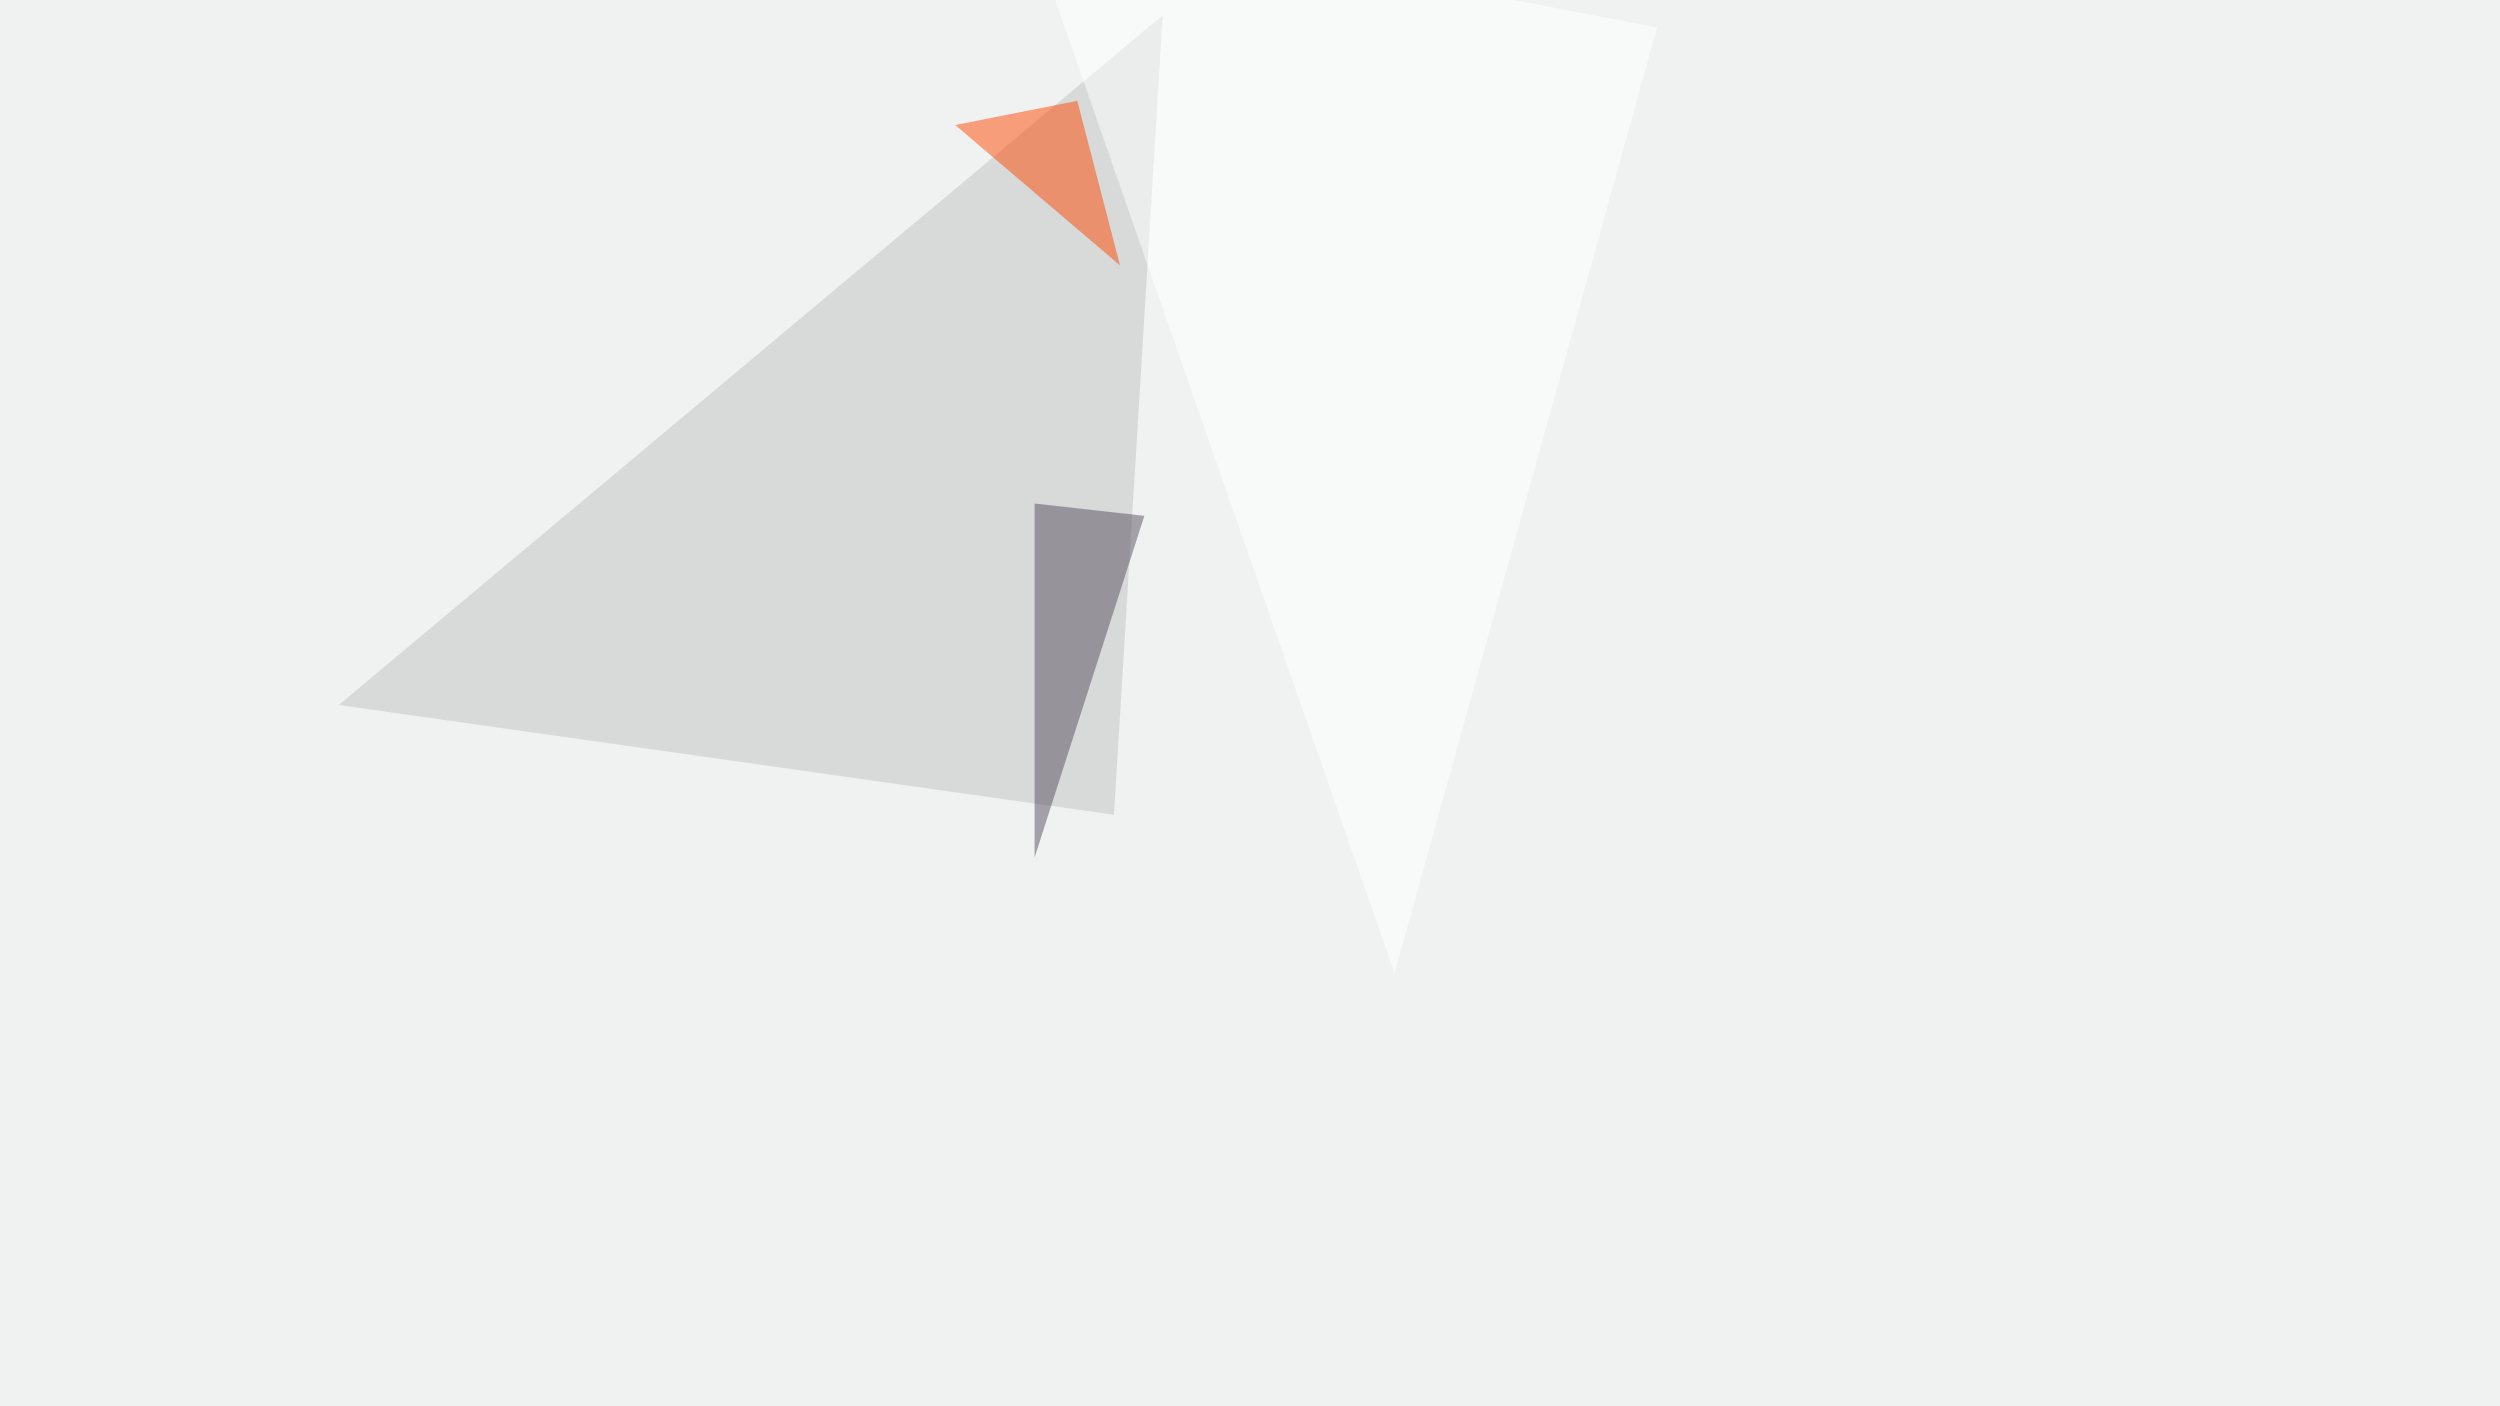
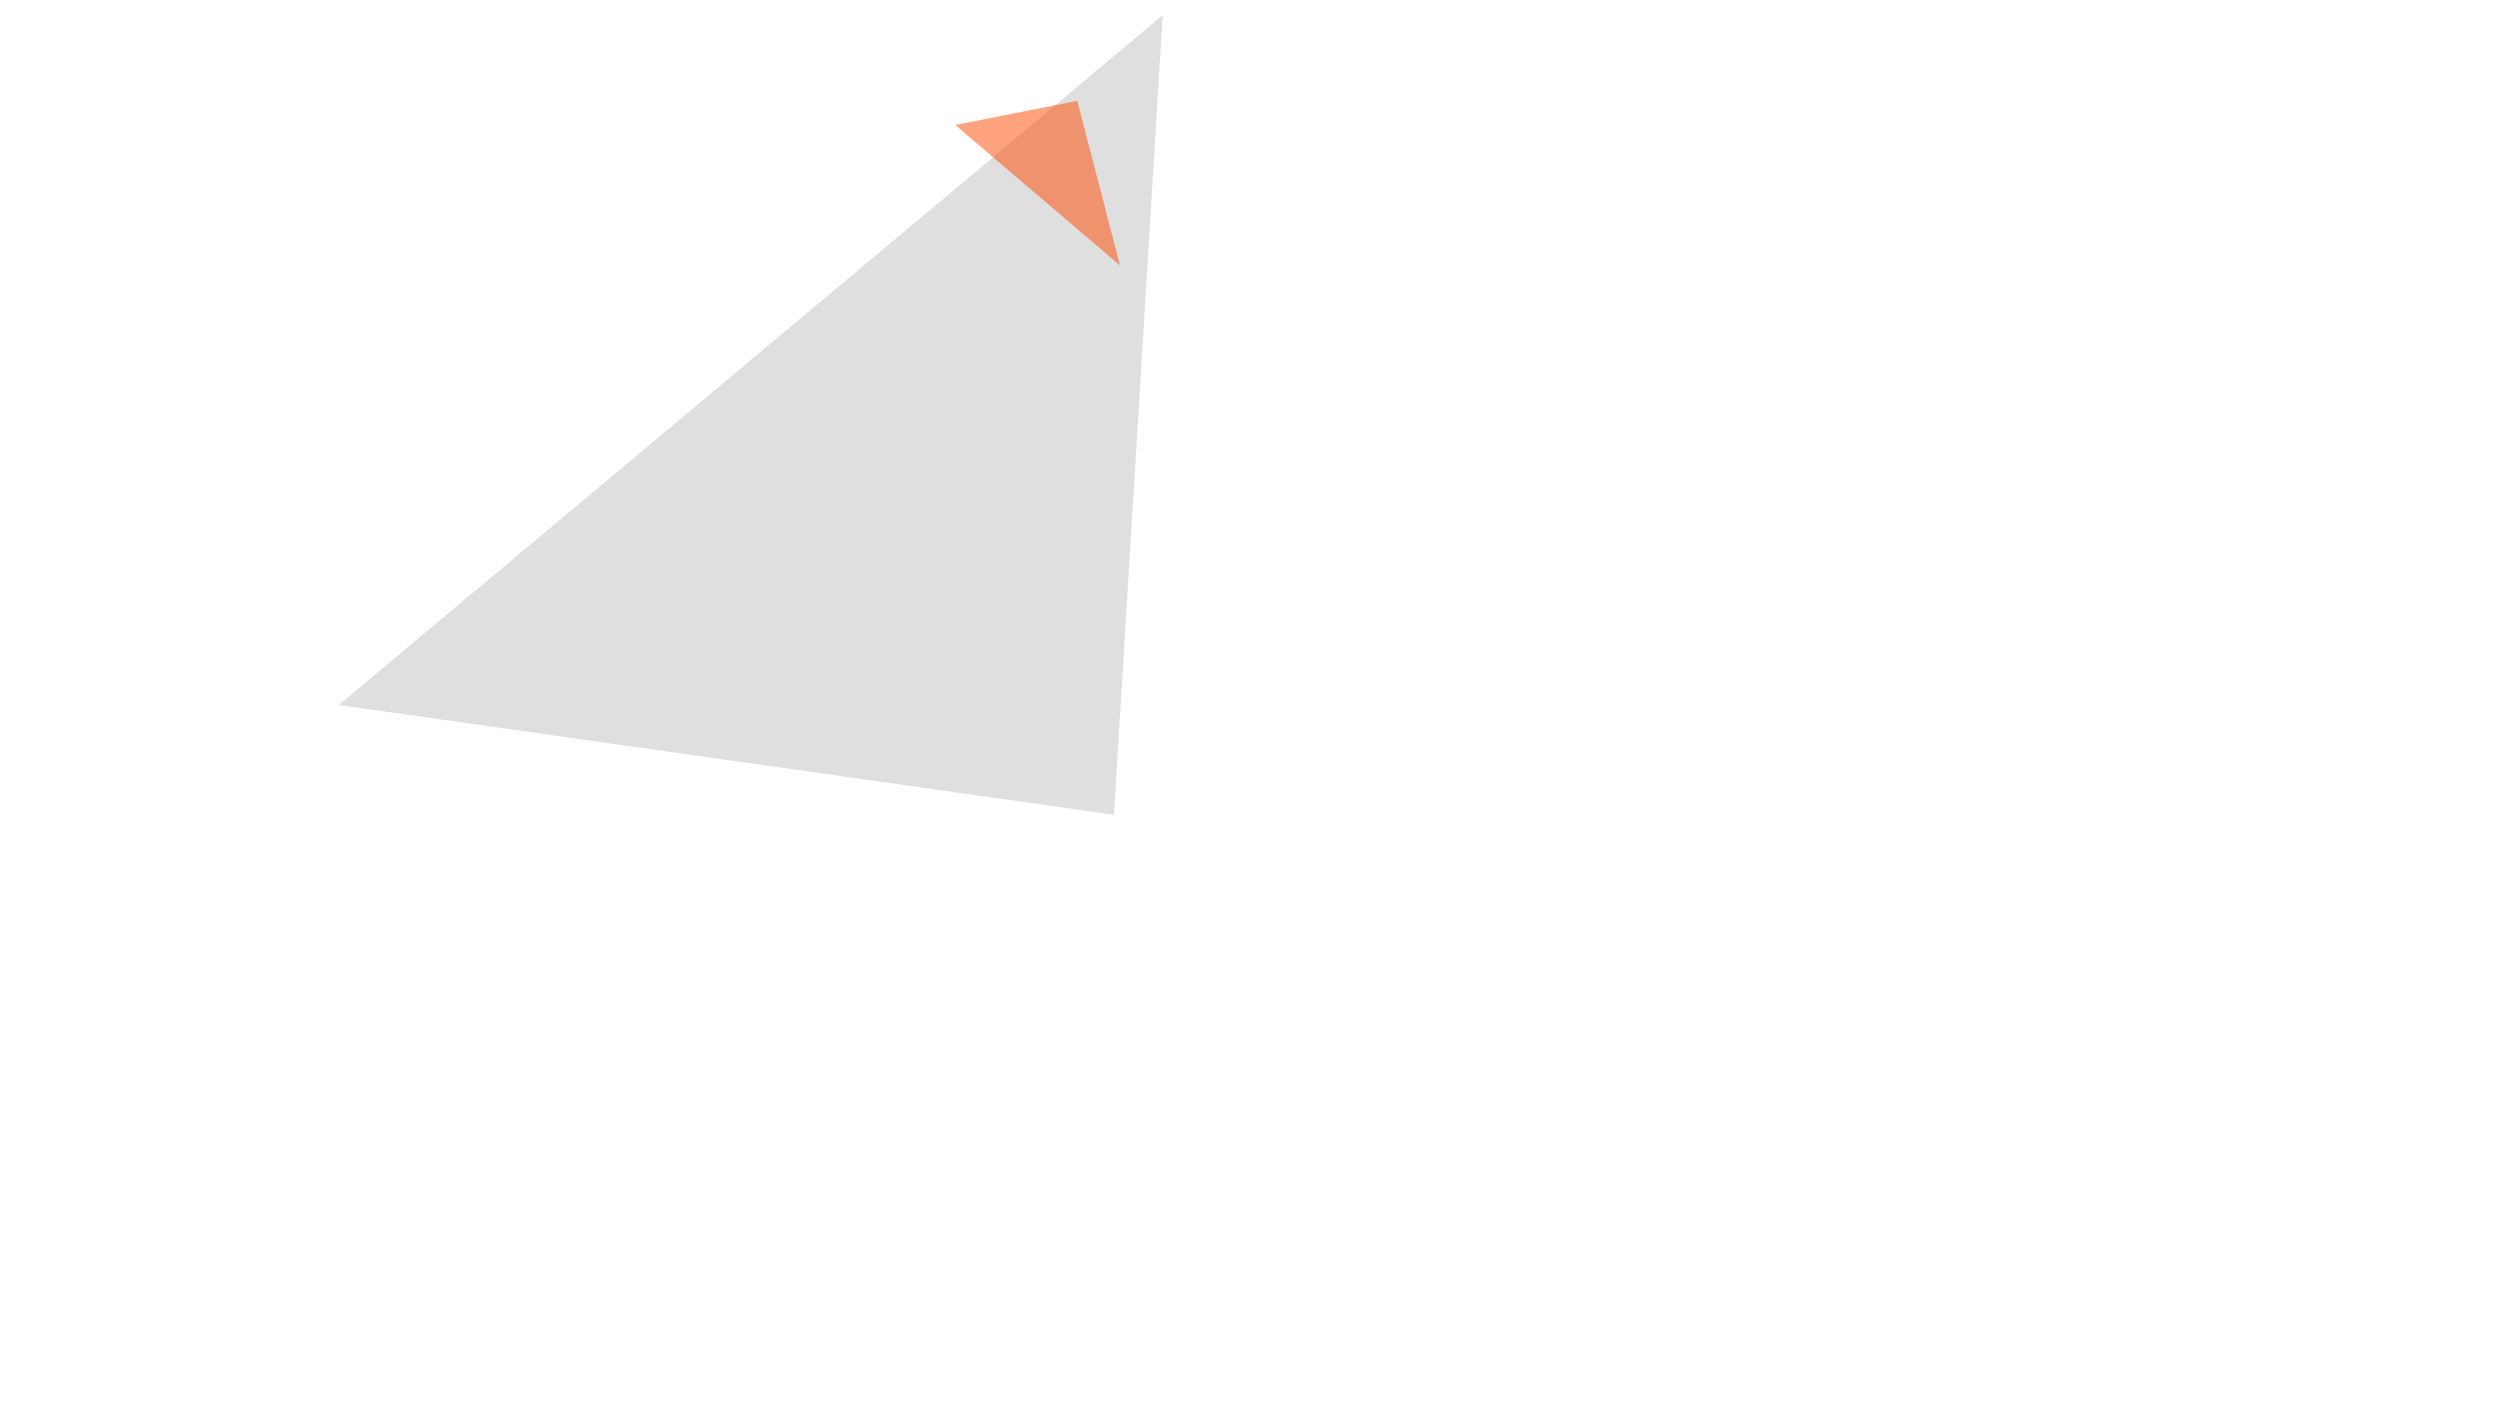
<svg xmlns="http://www.w3.org/2000/svg" width="1200" height="675">
  <filter id="a">
    <feGaussianBlur stdDeviation="55" />
  </filter>
-   <rect width="100%" height="100%" fill="#f0f2f2" />
  <g filter="url(#a)">
    <g fill-opacity=".5">
      <path fill="silver" d="M558.1 7.3l-23.4 383.8-372.1-52.7z" />
-       <path fill="#57505d" d="M496.6 411.6l52.7-164-52.7-5.9z" />
      <path fill="#ff4800" d="M458.5 60l79.1 67.4-20.5-79z" />
-       <path fill="#fff" d="M795.4 13.2l-126 454L490.7-45.3z" />
+       <path fill="#fff" d="M795.4 13.2l-126 454z" />
    </g>
  </g>
</svg>